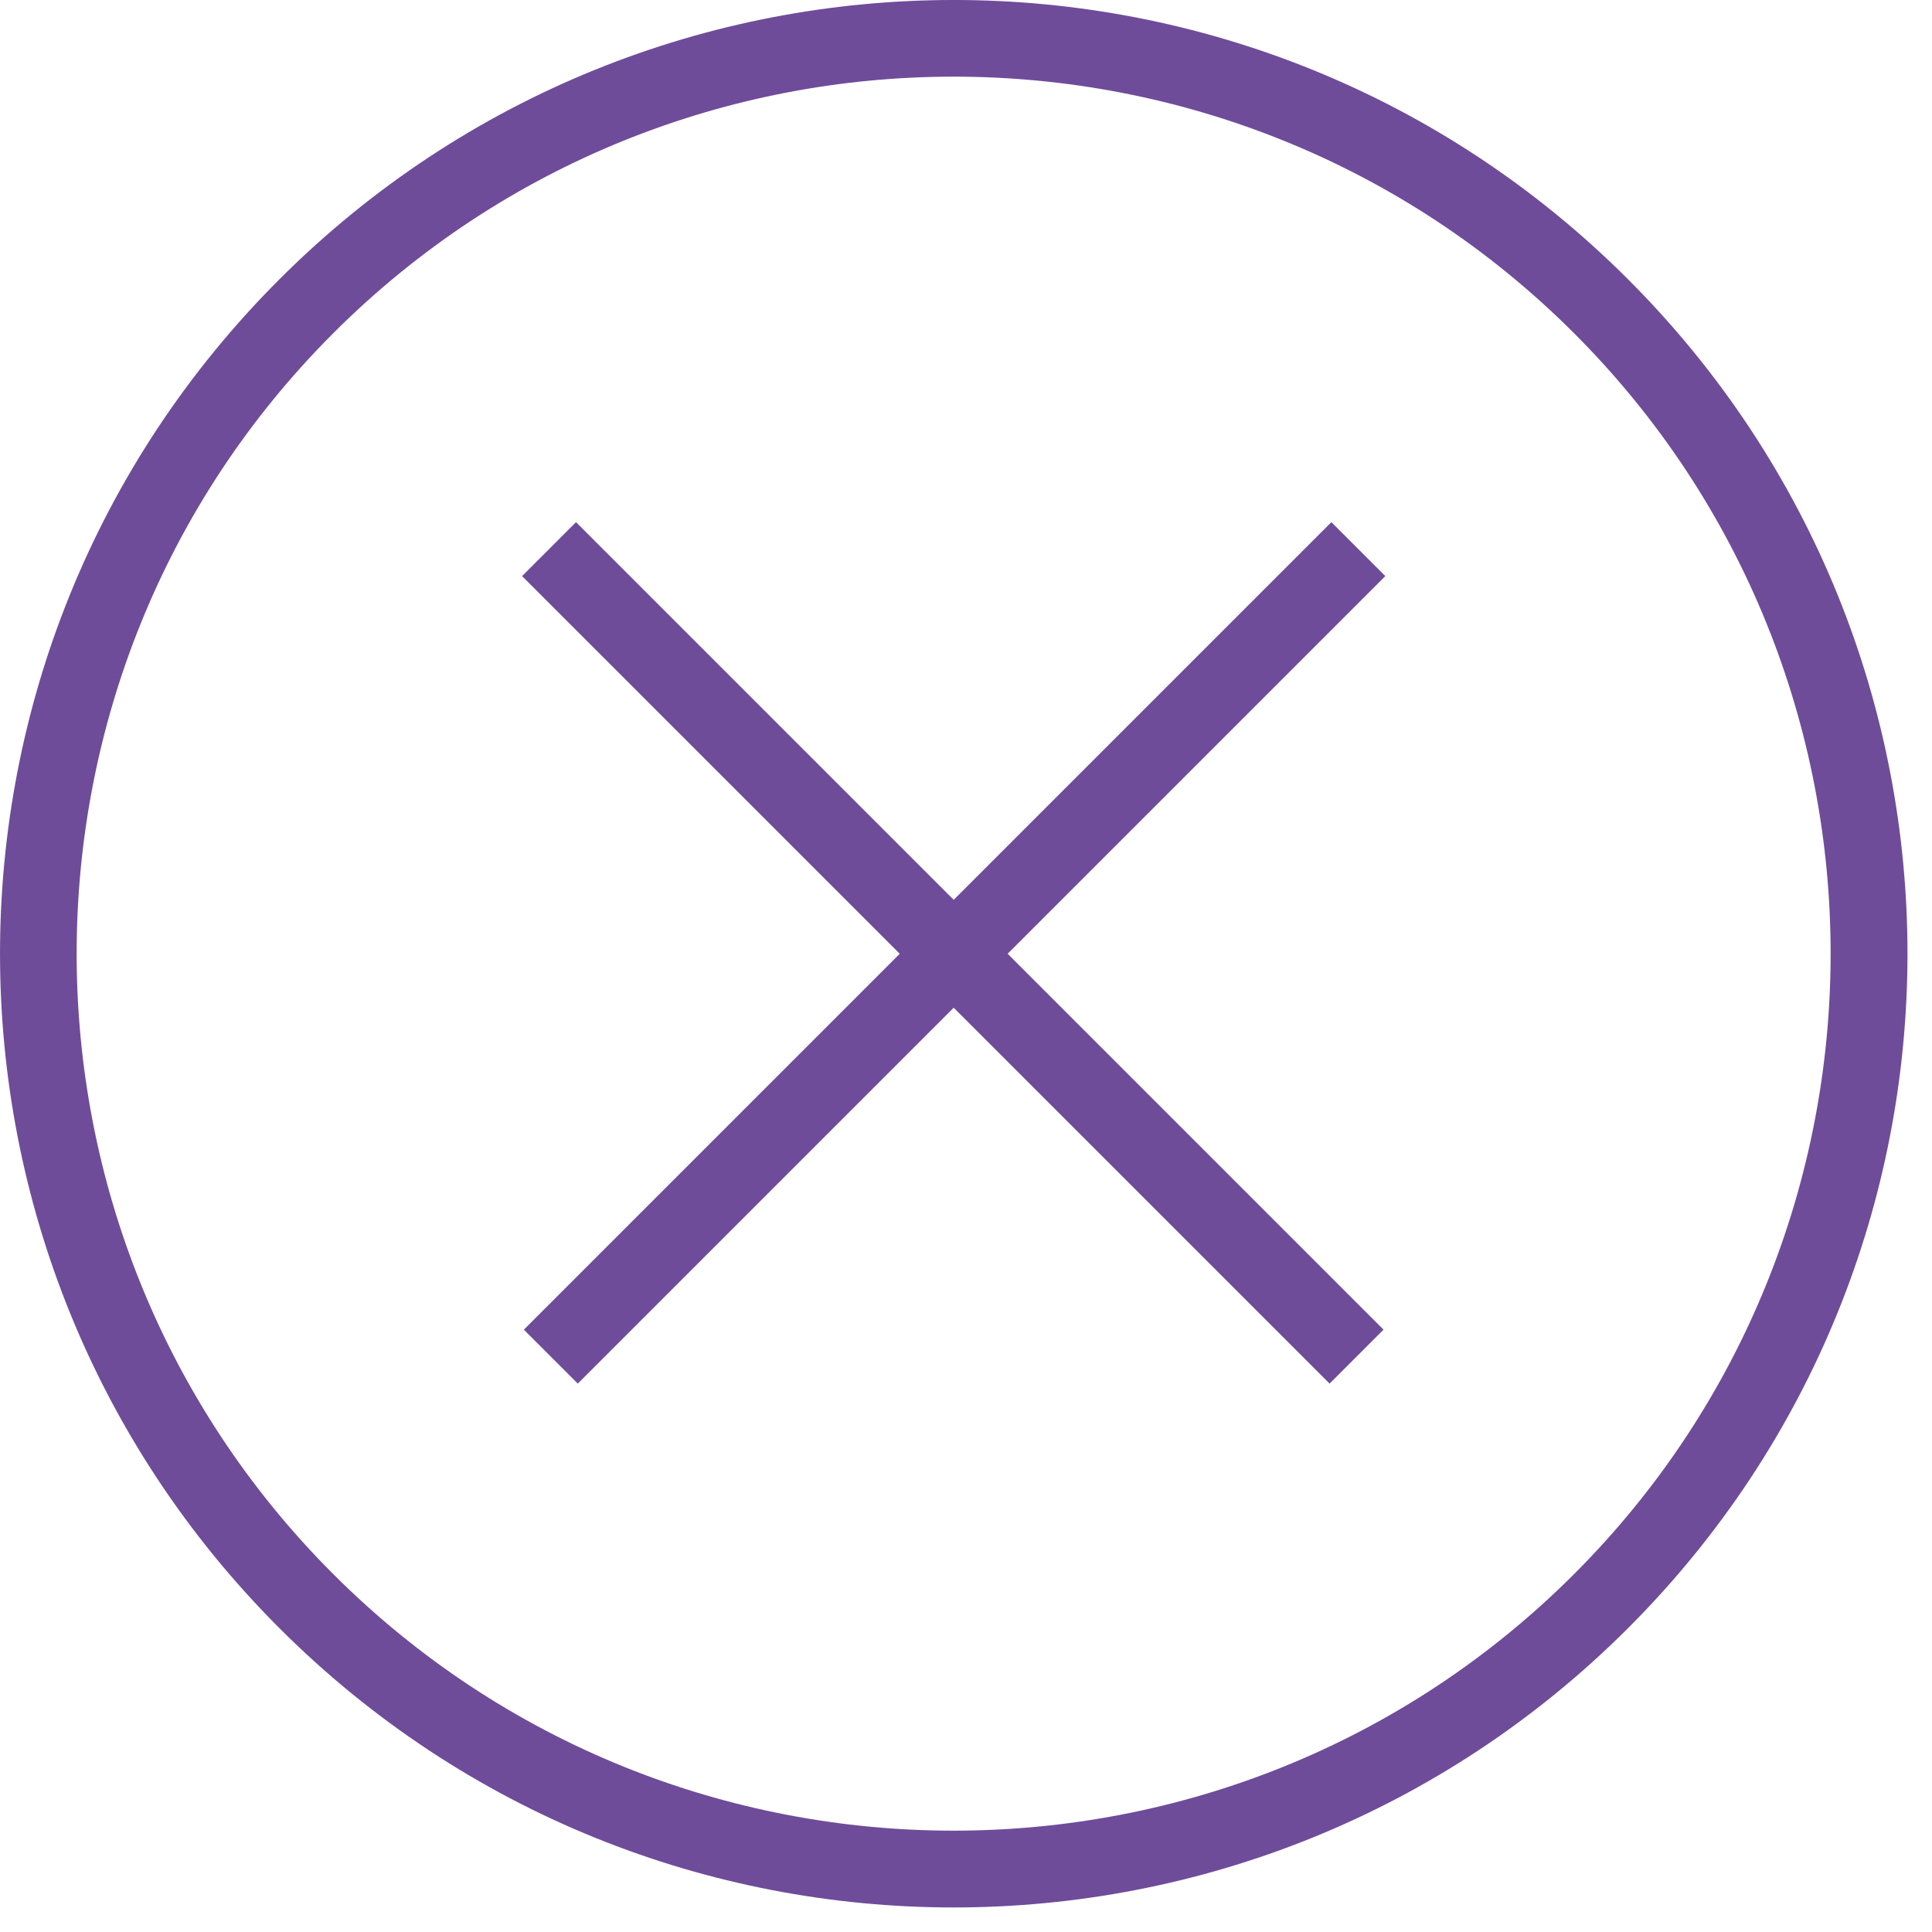
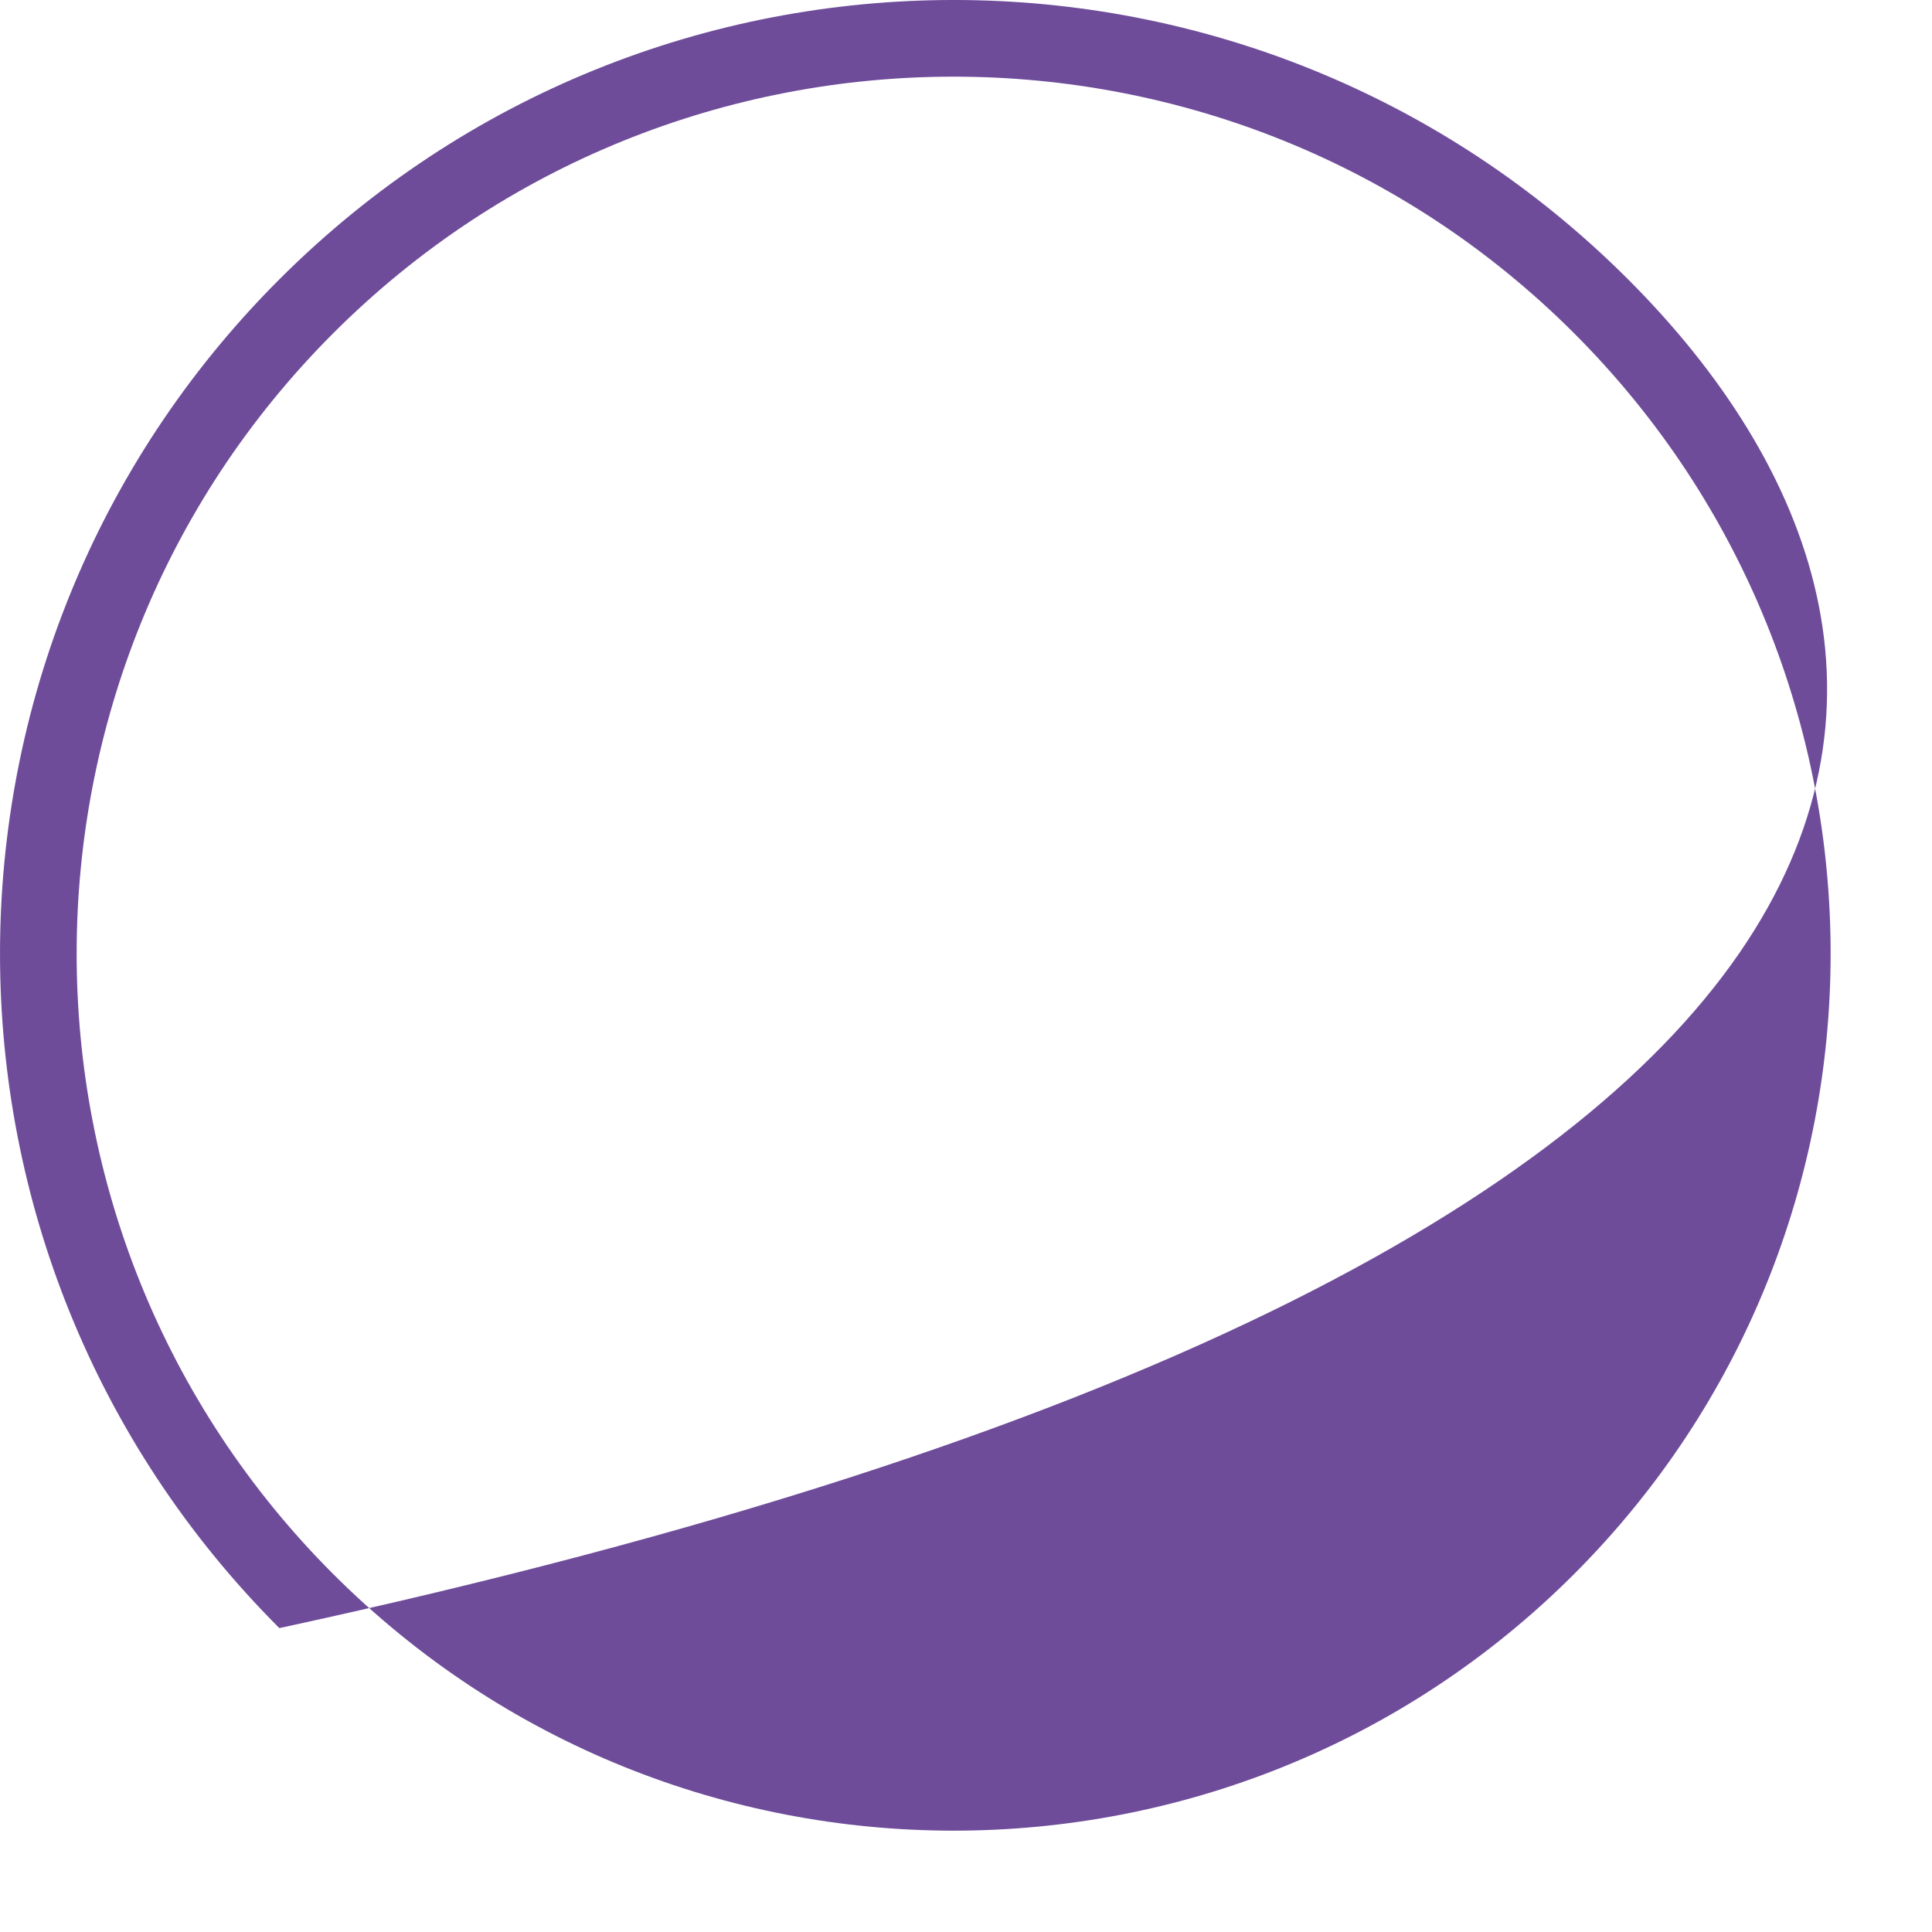
<svg xmlns="http://www.w3.org/2000/svg" width="27px" height="27px" viewBox="0 0 27 27" version="1.1">
  <title>Group</title>
  <desc>Created with Sketch.</desc>
  <g id="Page-1" stroke="none" stroke-width="1" fill="none" fill-rule="evenodd">
    <g id="request-call-back" transform="translate(-1053, -150)" fill="#6E4C9A" fill-rule="nonzero">
      <g id="Group-3" transform="translate(330, 117)">
        <g id="Group-57">
          <g id="Group" transform="translate(723, 33)">
-             <path d="M3.904,3.904 C-1.301,9.109 -1.301,17.547 3.904,22.753 C9.109,27.959 17.547,27.958 22.753,22.753 C27.959,17.547 27.959,9.11 22.753,3.904 C17.547,-1.302 9.11,-1.301 3.904,3.904 Z M21.998,21.998 C17.217,26.779 9.438,26.779 4.657,21.998 C-0.124,17.217 -0.124,9.438 4.657,4.657 C9.438,-0.124 17.217,-0.124 21.998,4.657 C26.779,9.438 26.778,17.217 21.998,21.998 Z" id="Shape" />
-             <polygon id="Path" points="8.05 7.297 7.296 8.051 12.574 13.329 7.321 18.582 8.075 19.336 13.328 14.083 18.581 19.336 19.335 18.582 14.082 13.329 19.36 8.051 18.606 7.297 13.328 12.575" />
+             <path d="M3.904,3.904 C-1.301,9.109 -1.301,17.547 3.904,22.753 C27.959,17.547 27.959,9.11 22.753,3.904 C17.547,-1.302 9.11,-1.301 3.904,3.904 Z M21.998,21.998 C17.217,26.779 9.438,26.779 4.657,21.998 C-0.124,17.217 -0.124,9.438 4.657,4.657 C9.438,-0.124 17.217,-0.124 21.998,4.657 C26.779,9.438 26.778,17.217 21.998,21.998 Z" id="Shape" />
          </g>
        </g>
      </g>
    </g>
  </g>
</svg>